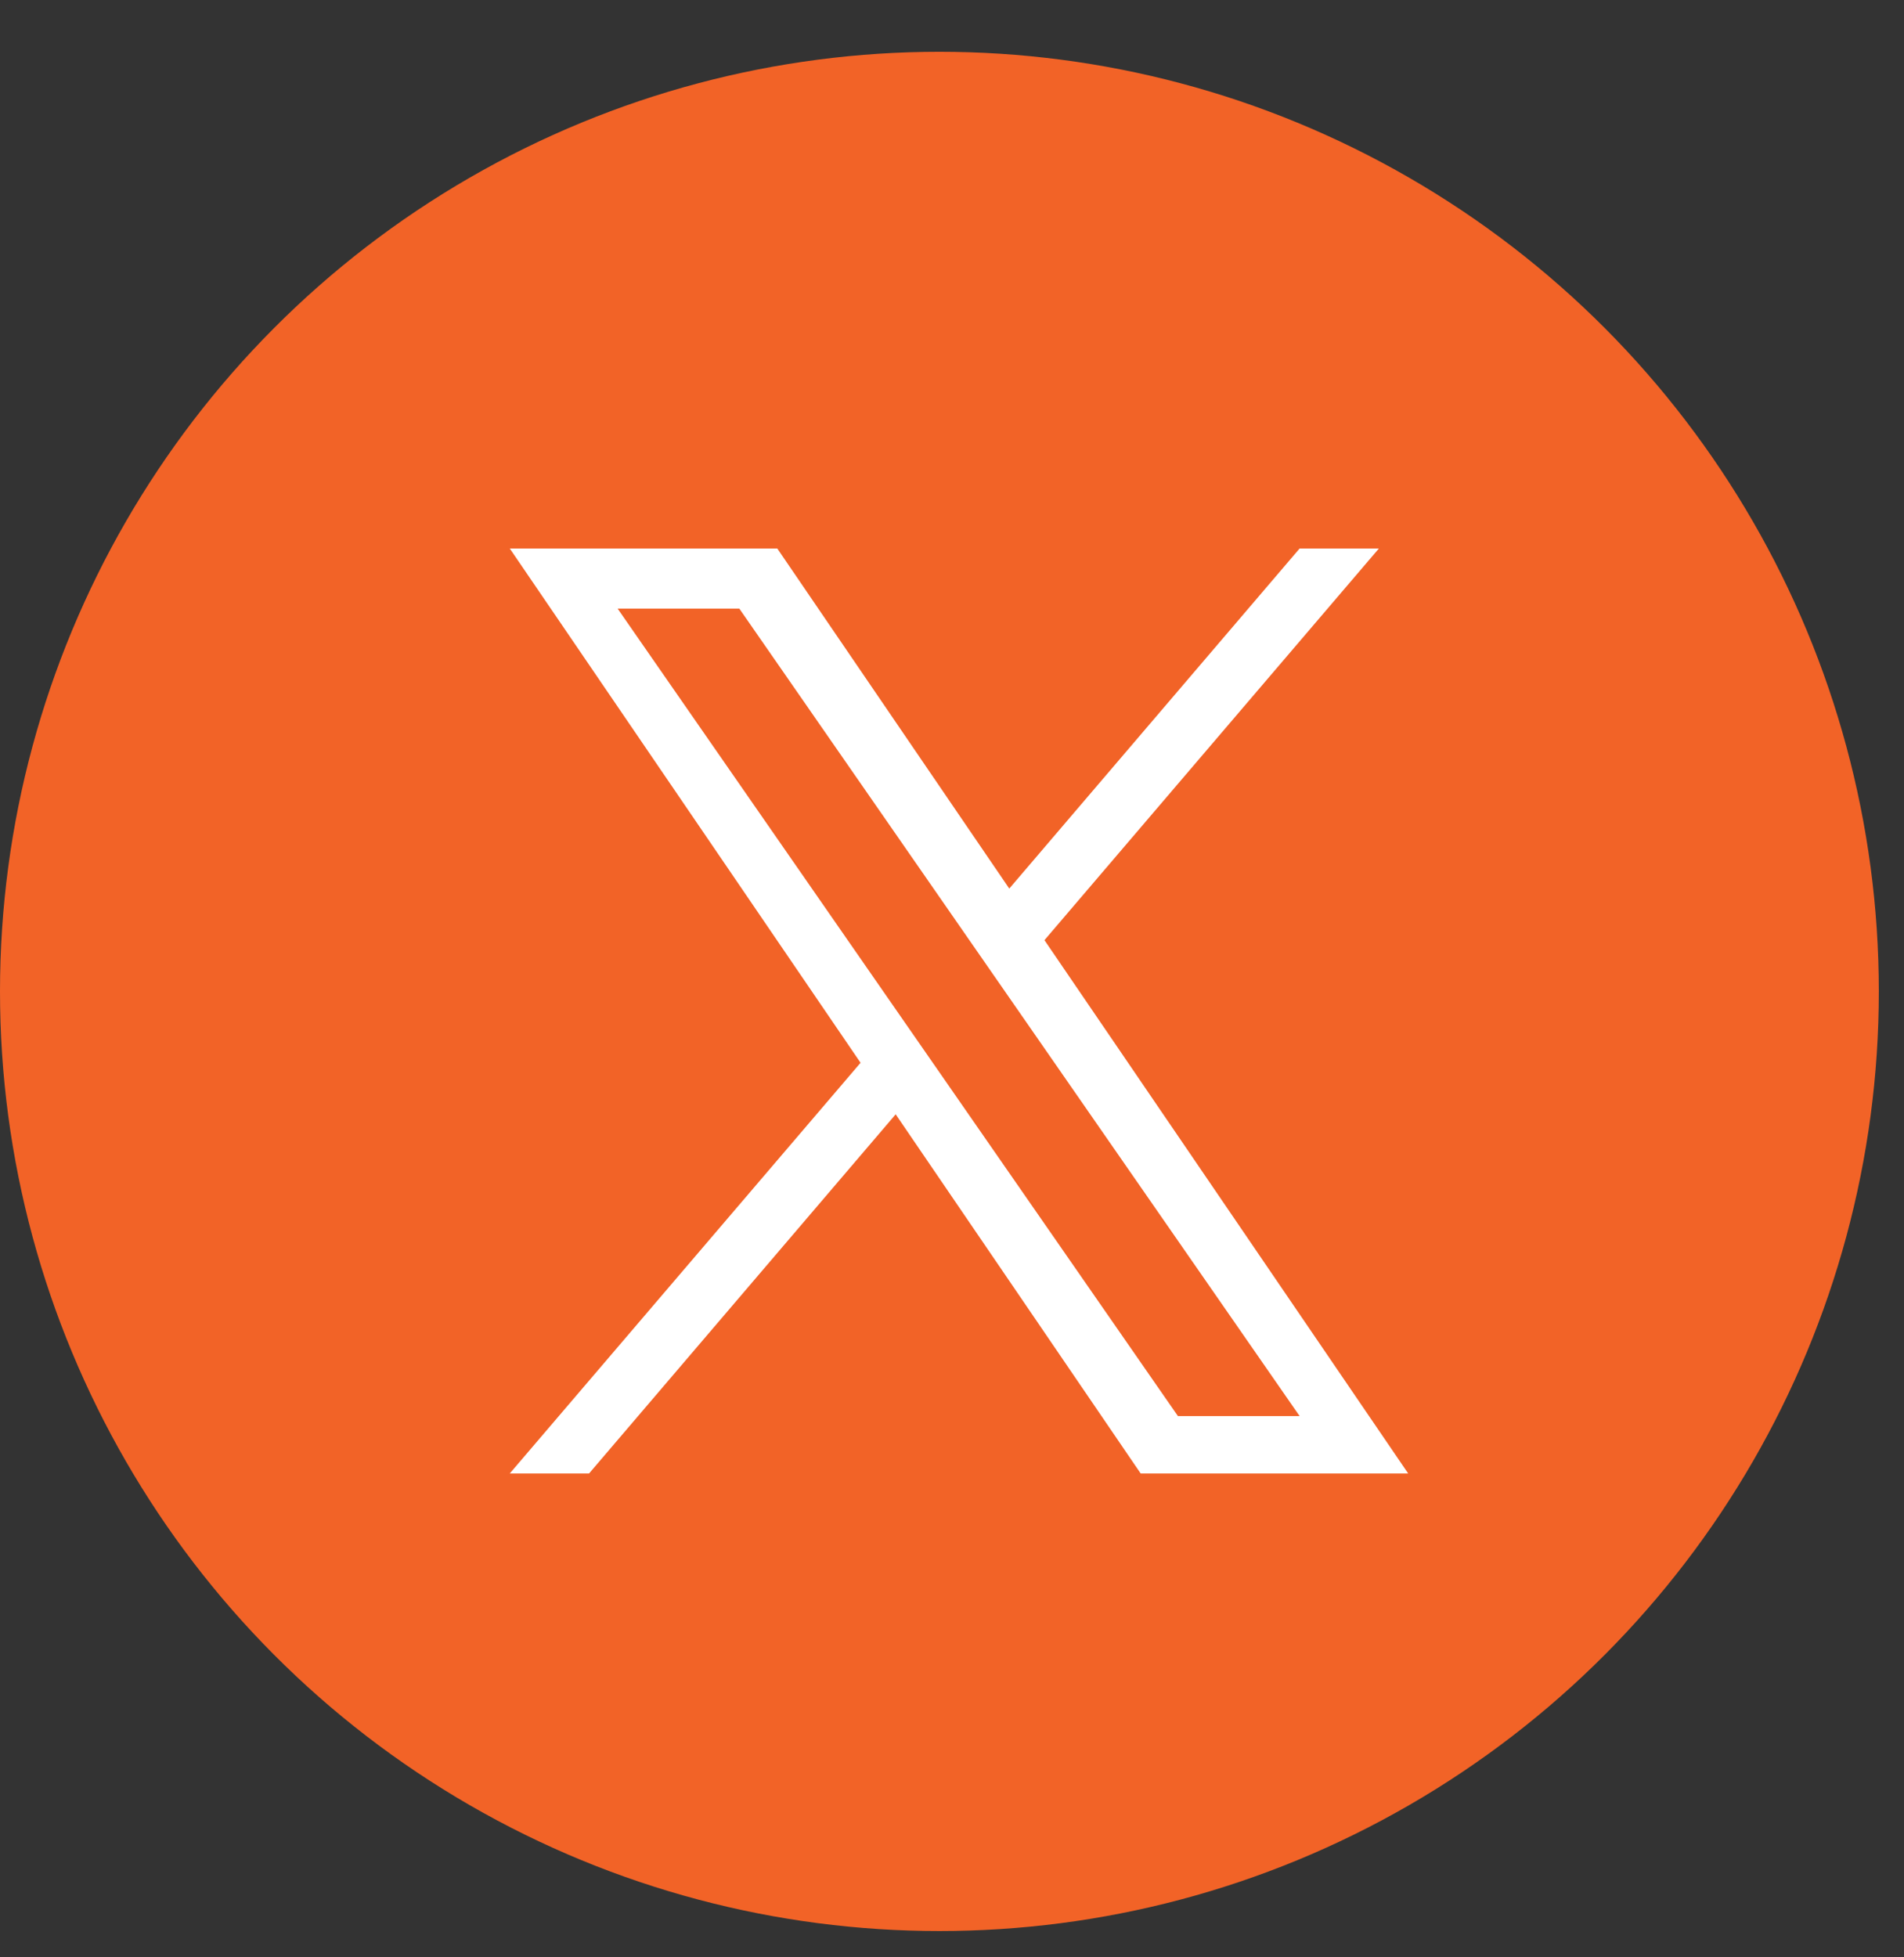
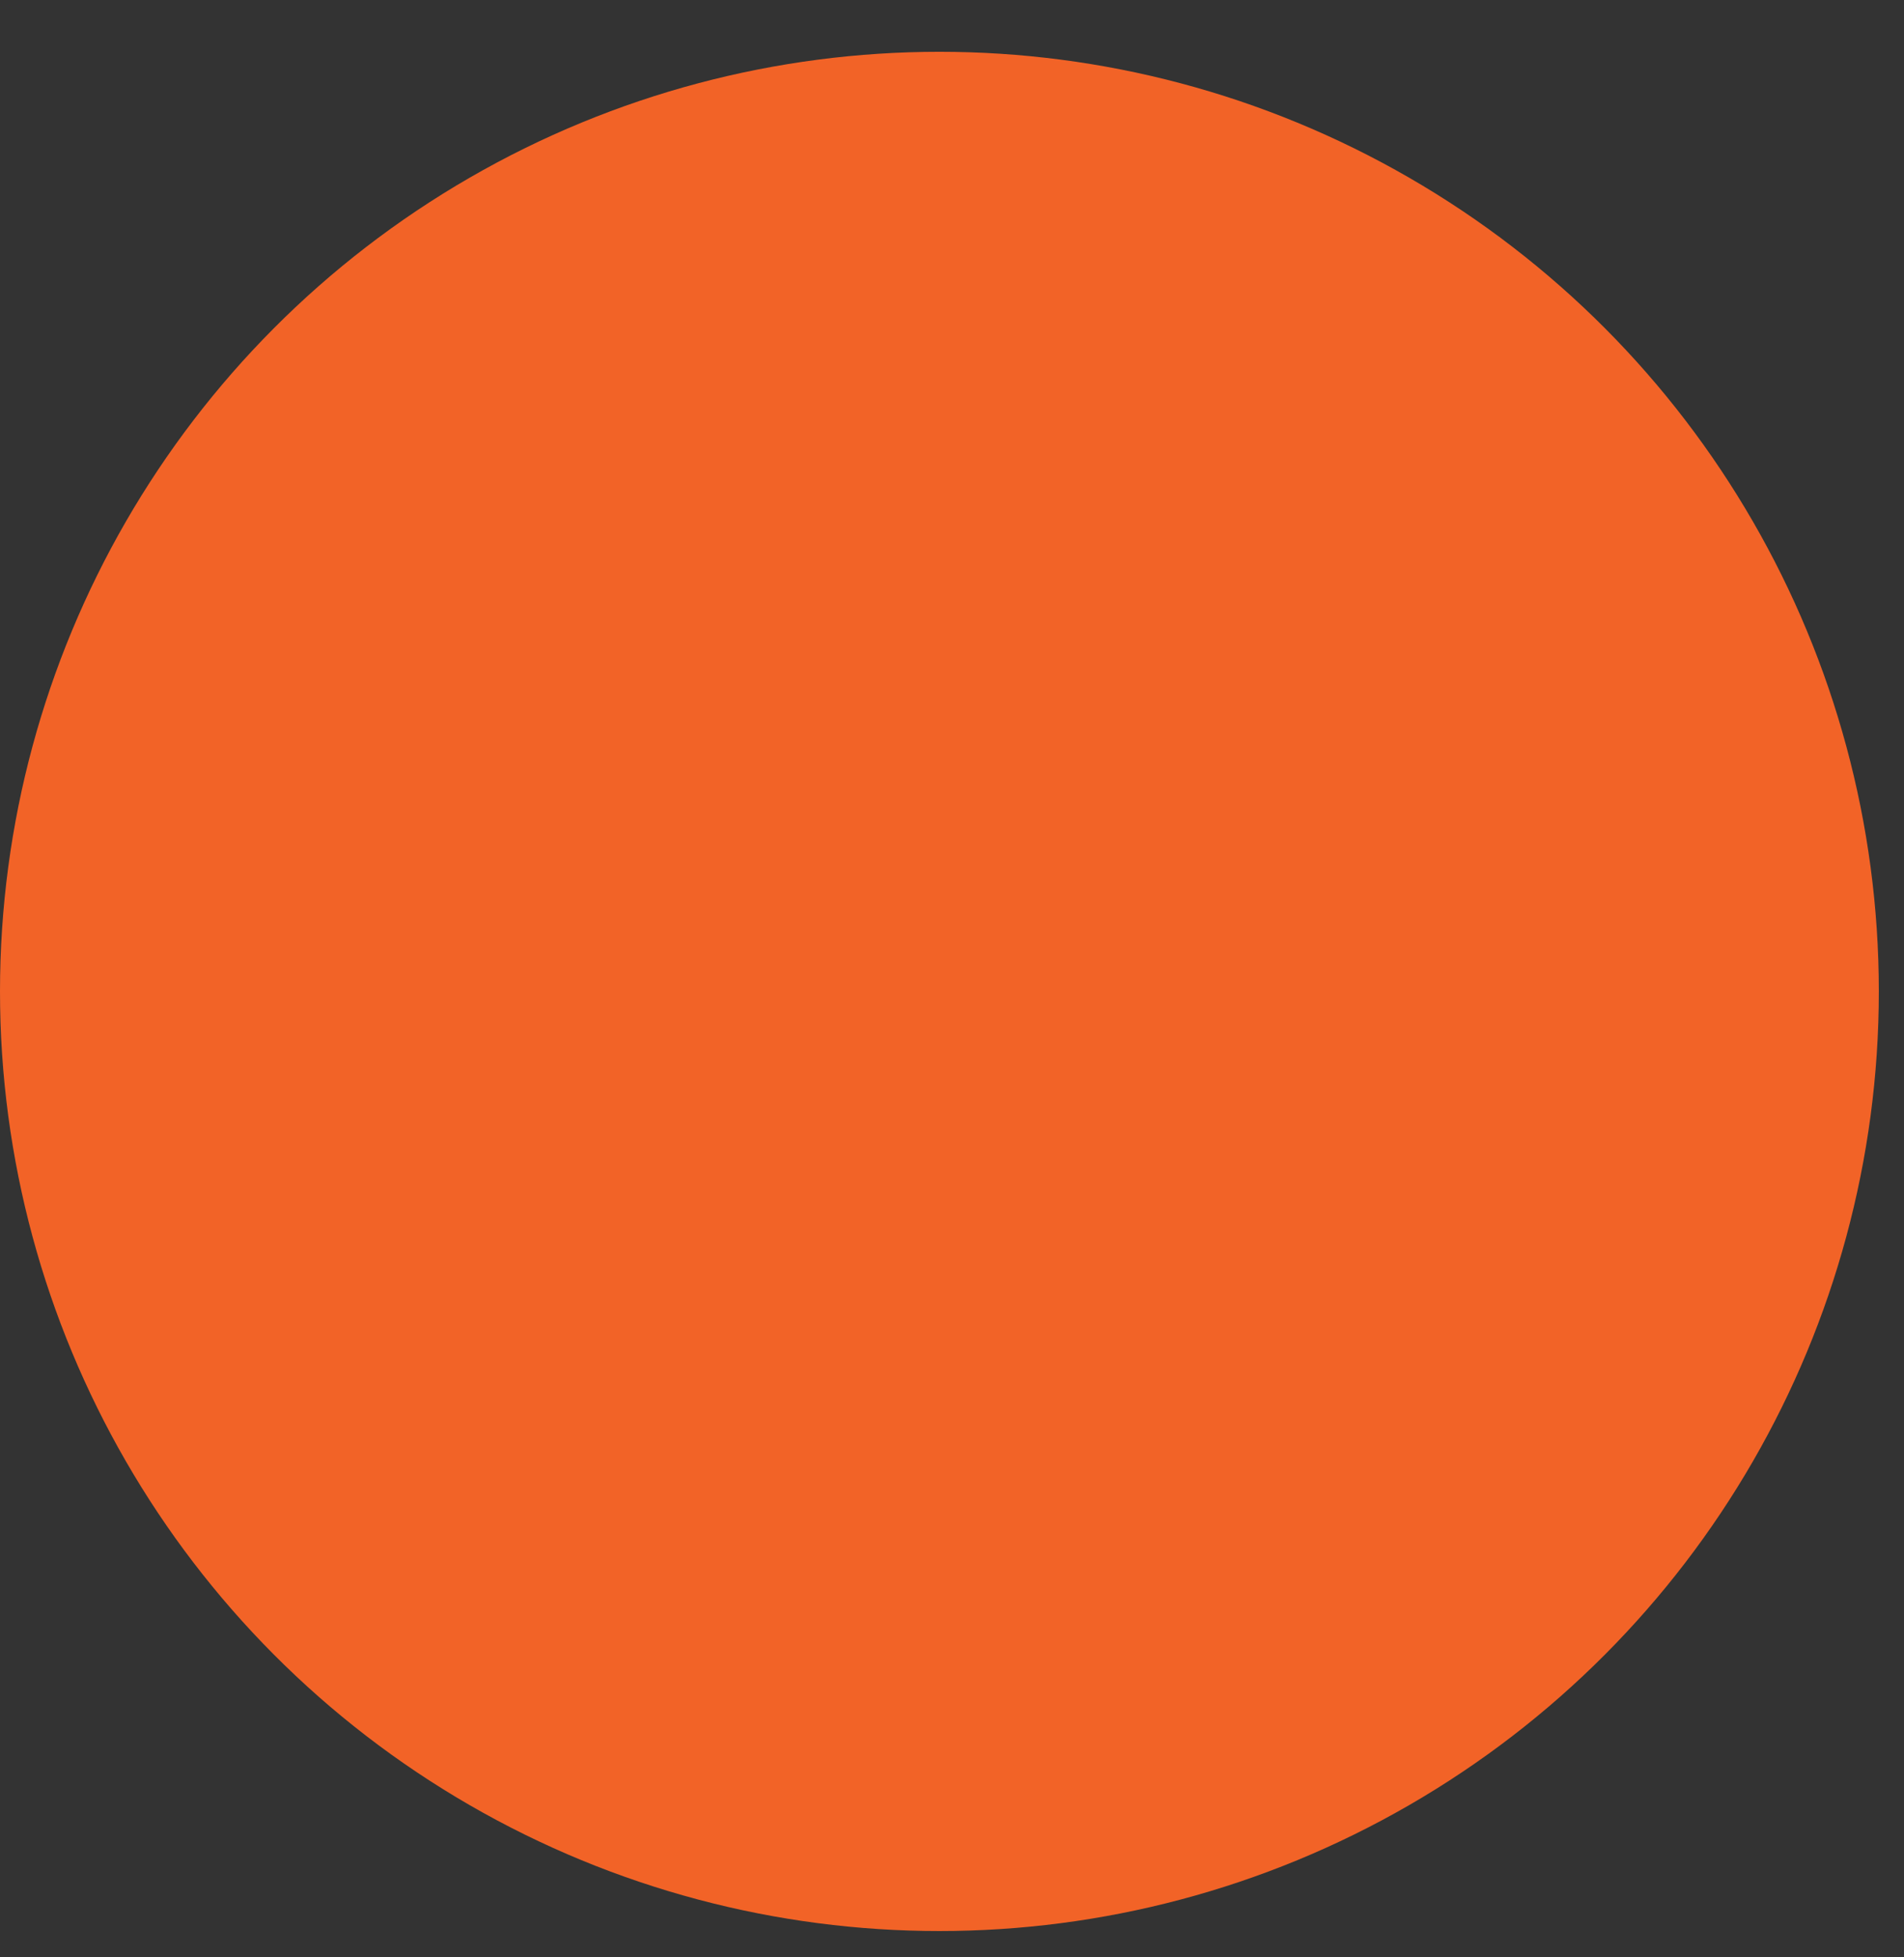
<svg xmlns="http://www.w3.org/2000/svg" width="36" height="37" viewBox="0 0 36 37" fill="none">
  <rect x="0" y="0" width="36" height="37" fill="#333333" stroke="none" />
  <circle cx="17.762" cy="18.741" r="17.762" fill="#F26327" />
-   <path d="M19.748 17.772L26.071 10.369H24.572L19.083 16.797L14.697 10.369H9.639L16.271 20.09L9.639 27.853H11.138L16.935 21.064L21.567 27.853H26.625L19.748 17.772ZM17.696 20.175L17.024 19.207L11.678 11.505H13.979L18.293 17.721L18.965 18.689L24.573 26.769H22.272L17.696 20.175Z" fill="white" />
</svg>